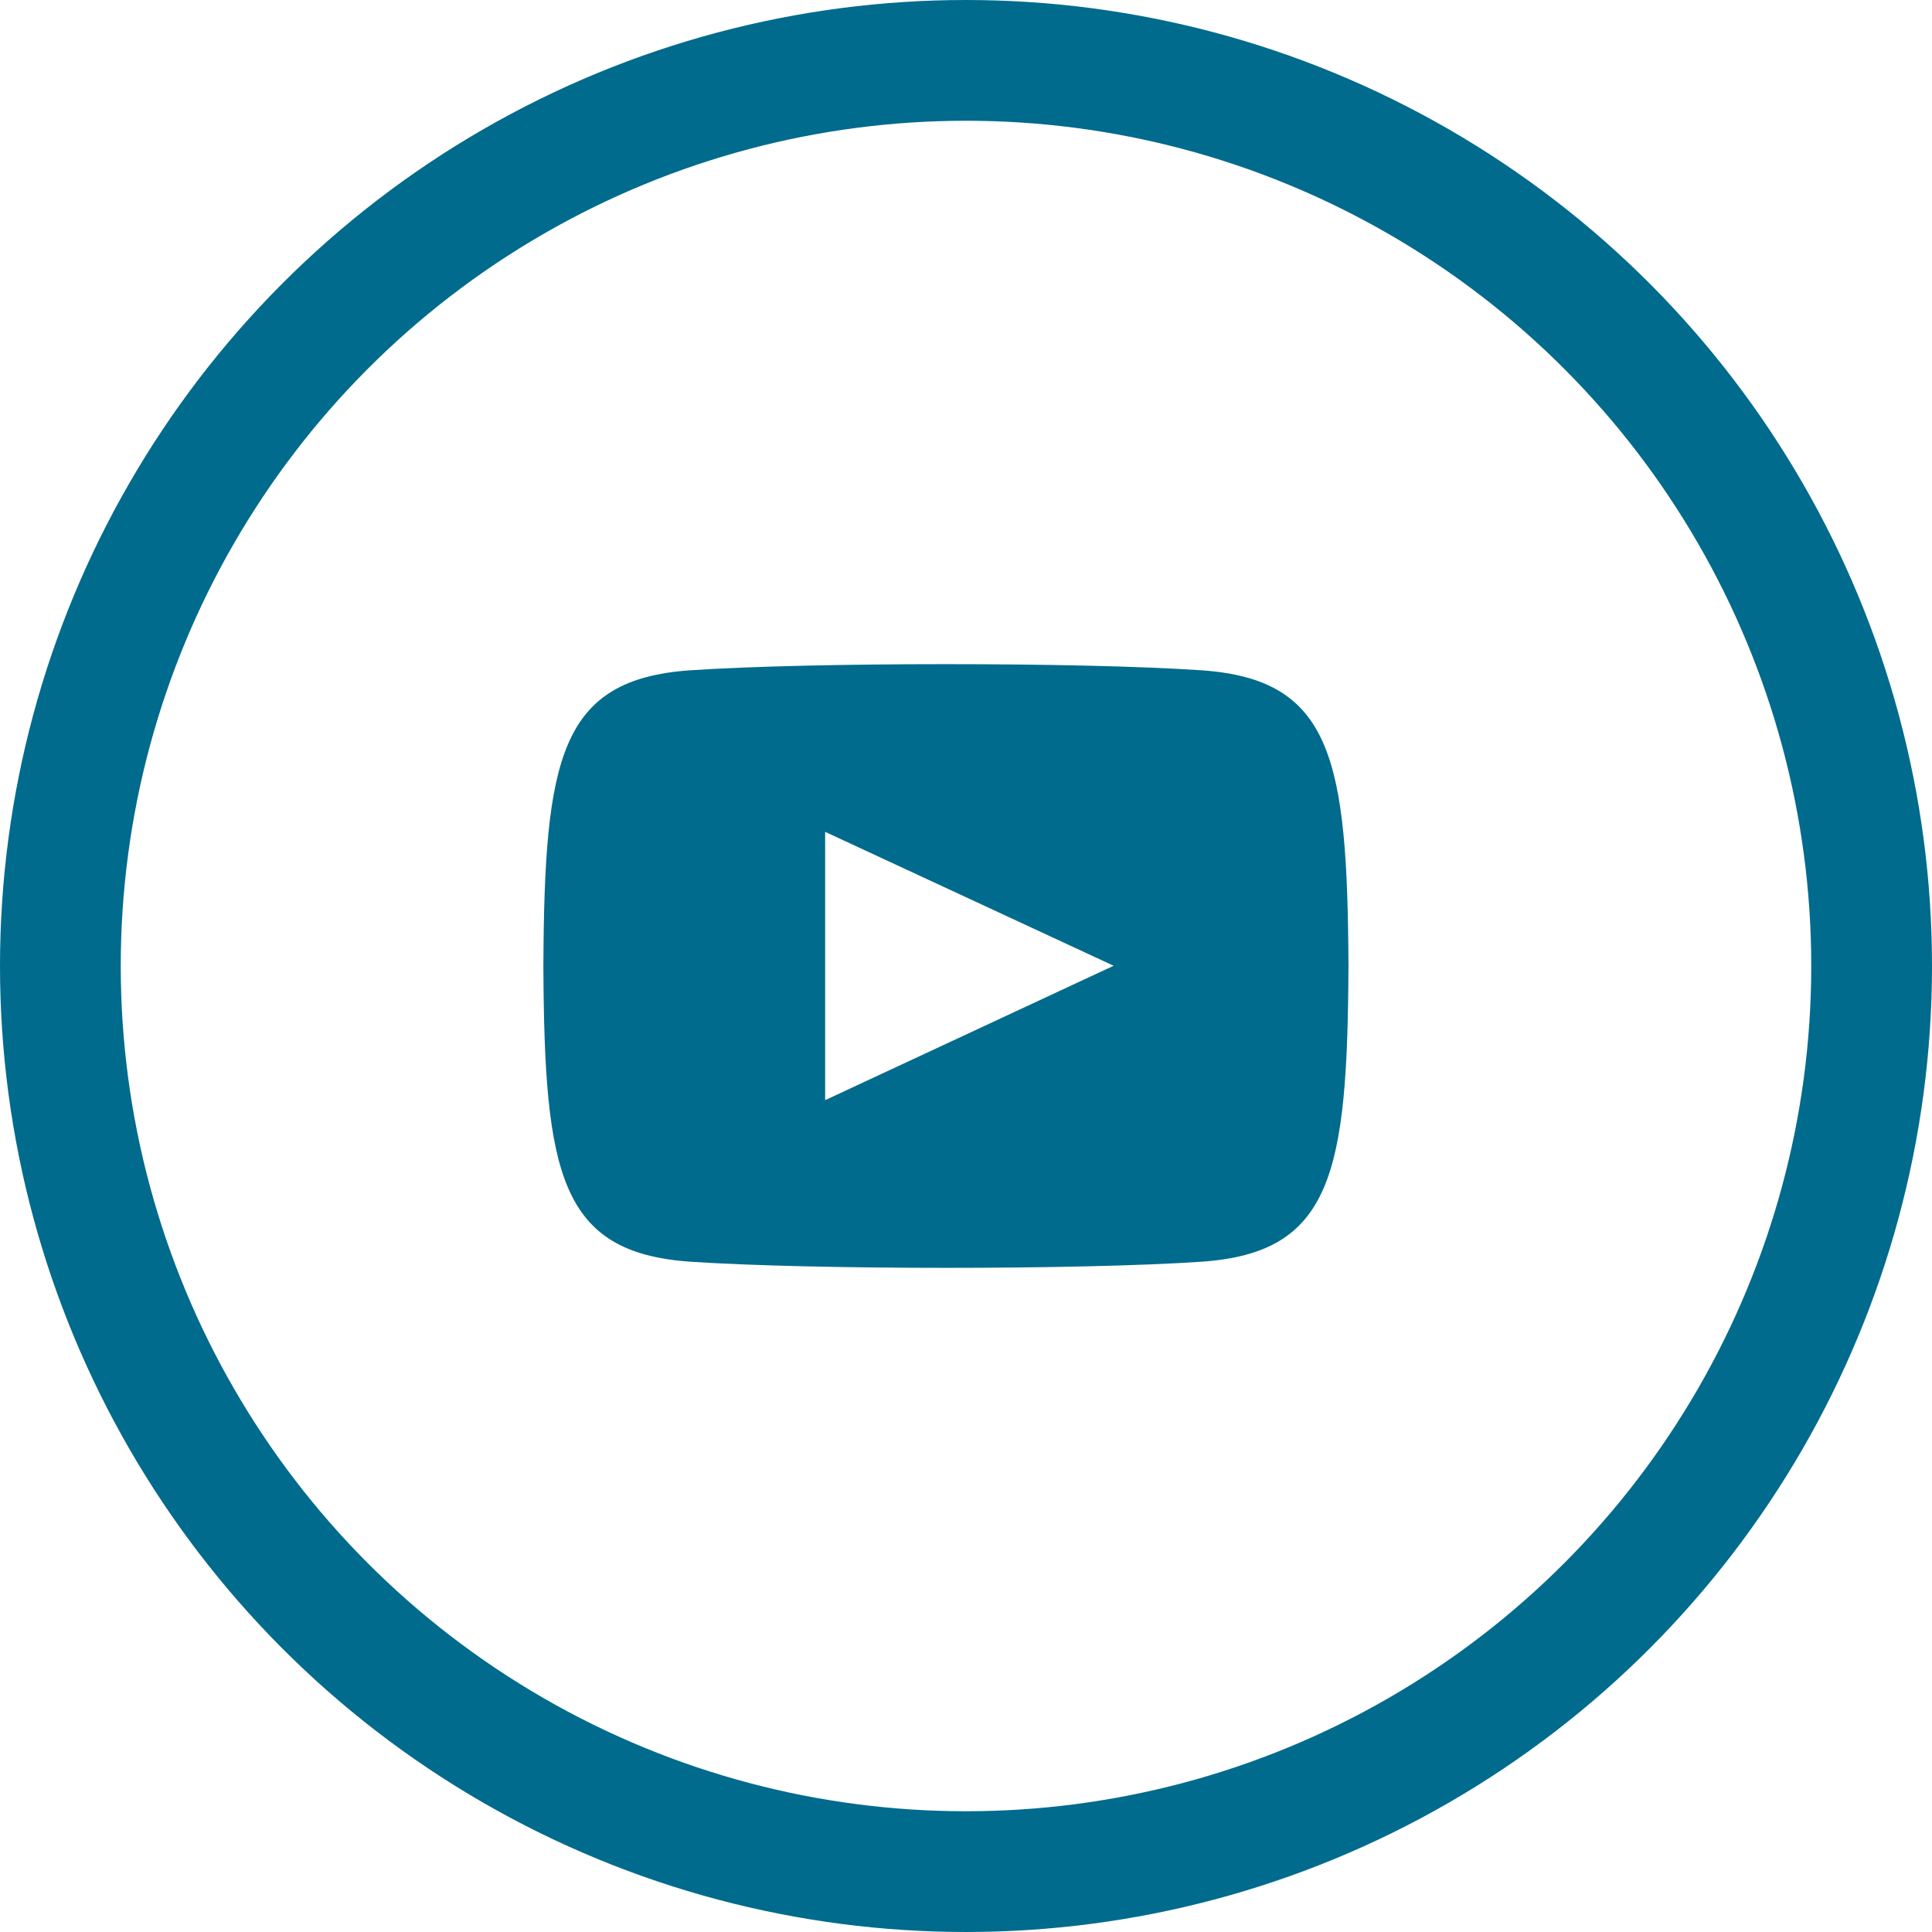
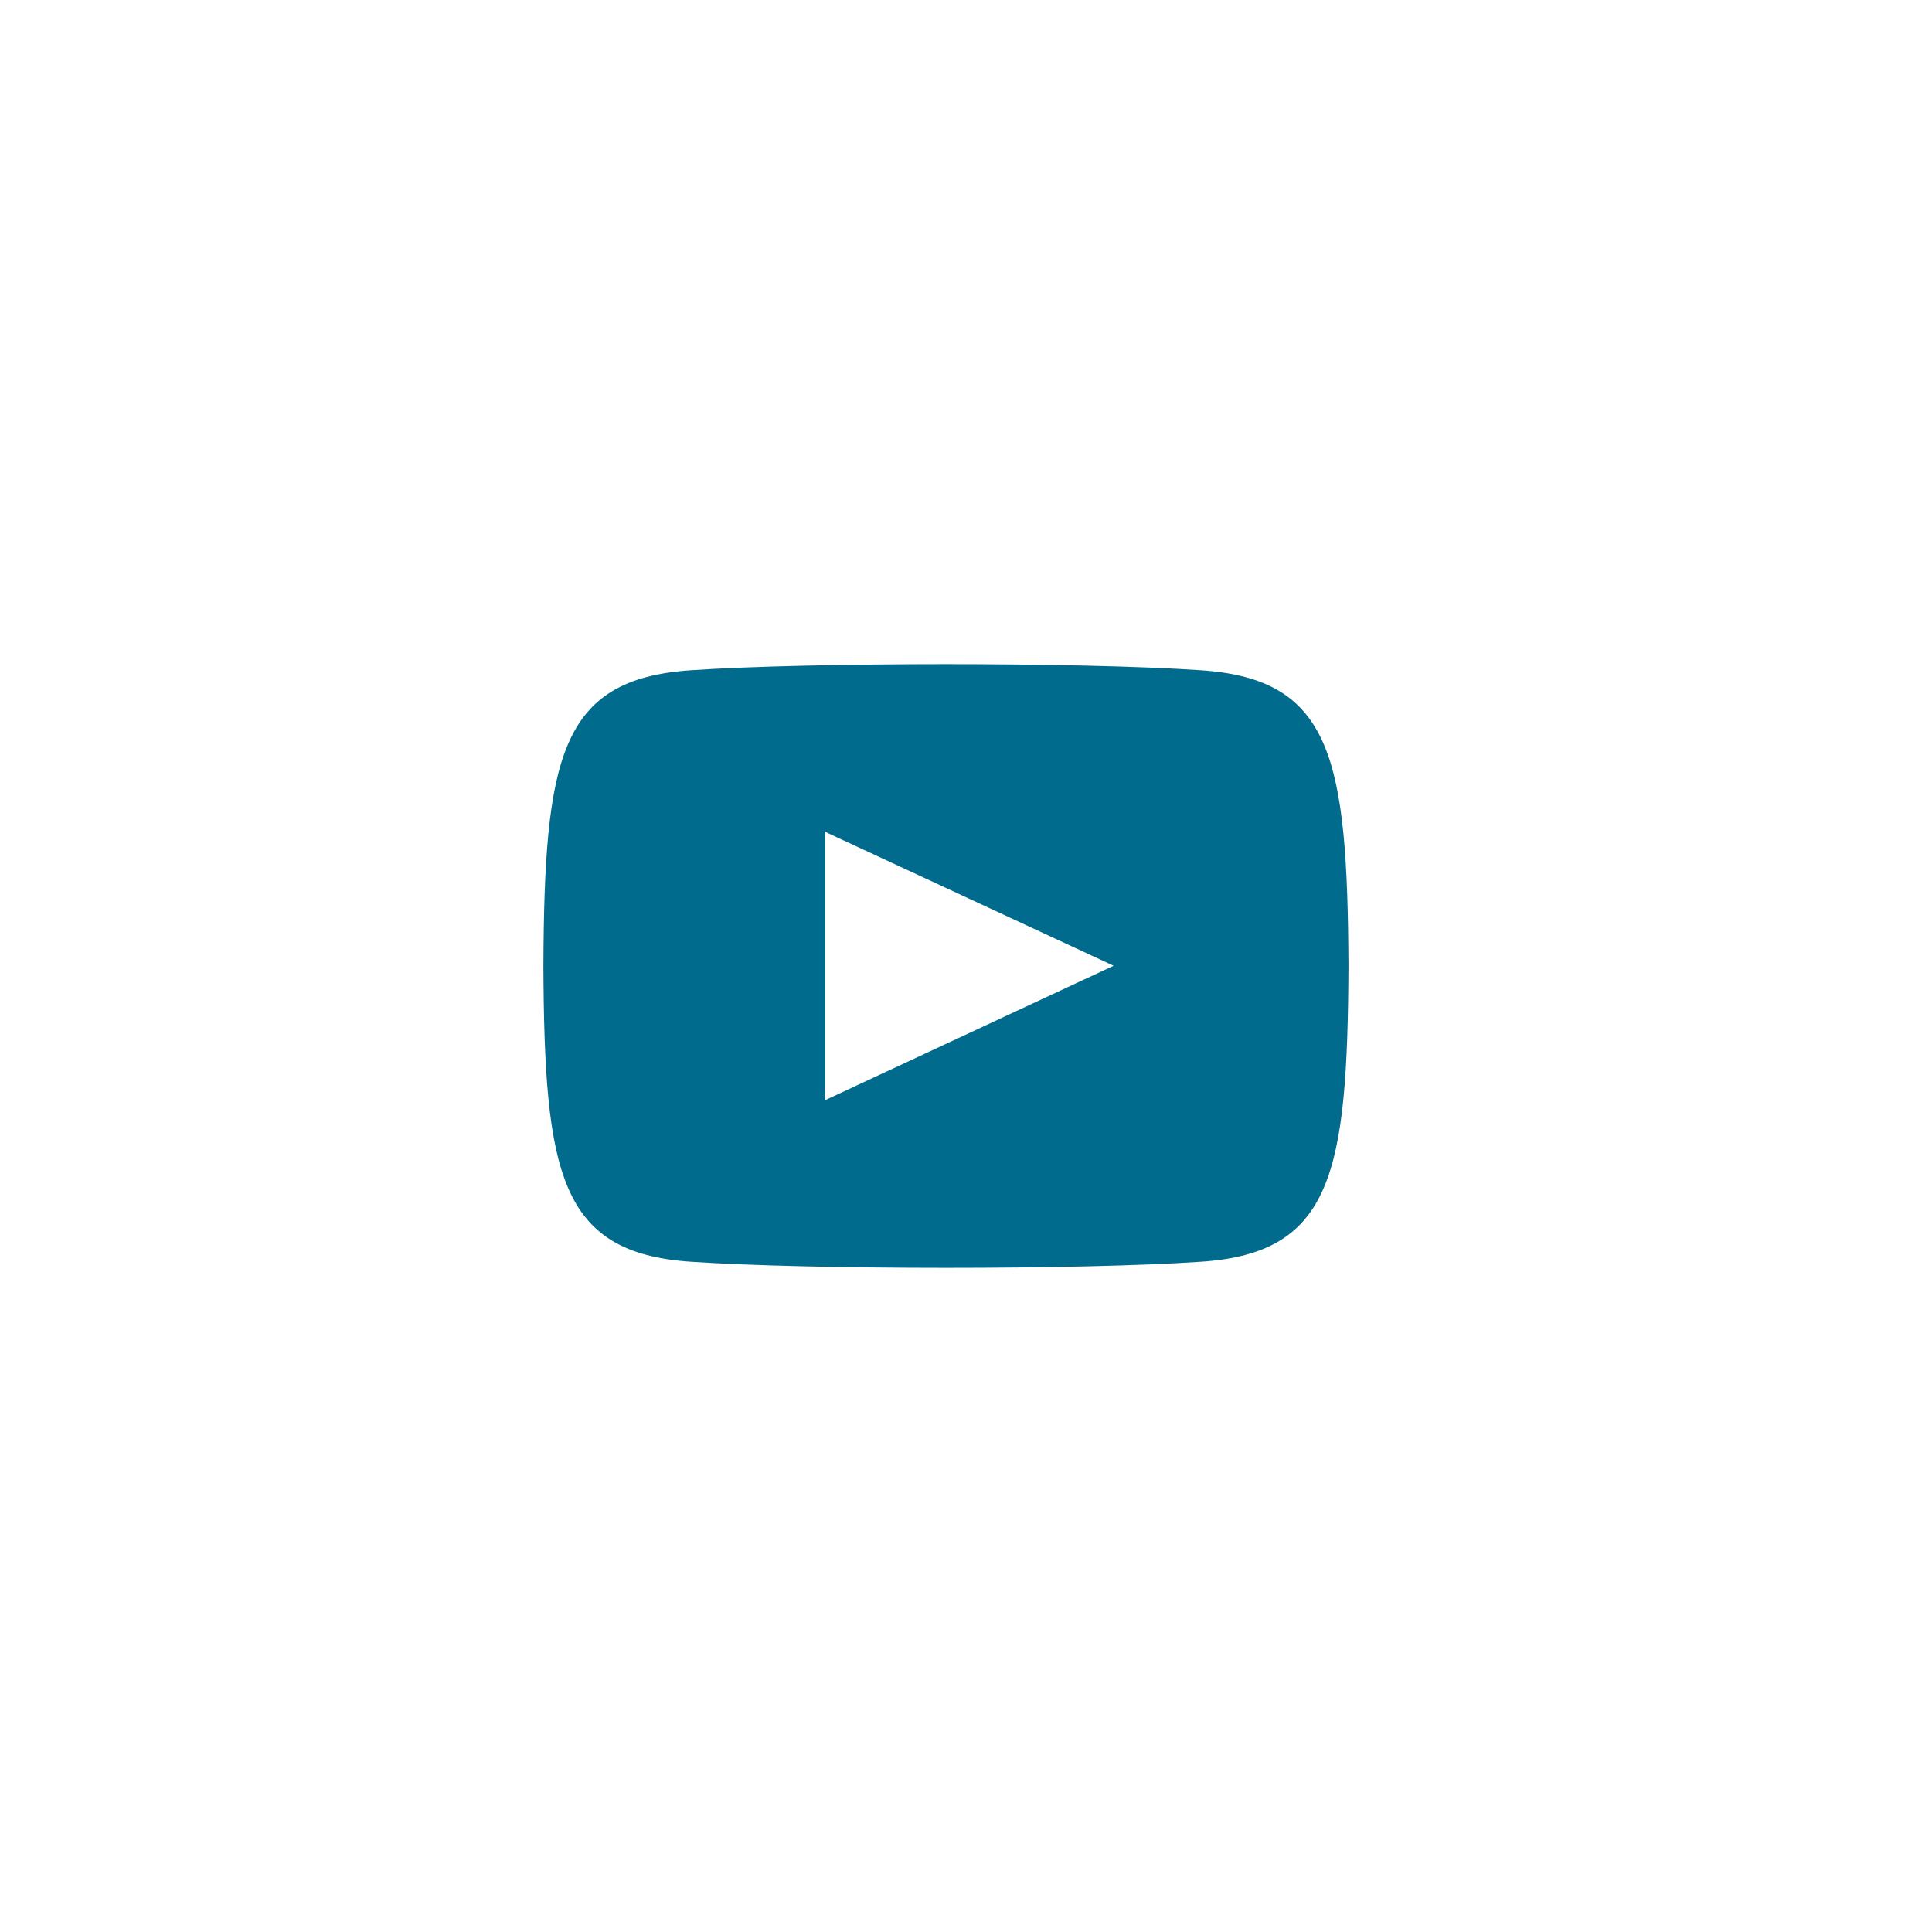
<svg xmlns="http://www.w3.org/2000/svg" fill="none" viewBox="0 0 32 32">
  <path fill-rule="evenodd" clip-rule="evenodd" d="M11.436 11.102c1.999-.135 6.459-.136 8.461 0 2.167.148 2.42 1.462 2.438 4.898-.017 3.44-.272 4.75-2.437 4.898-2.002.136-6.462.135-8.461 0C9.27 20.75 9.017 19.436 9 16c.017-3.442.271-4.75 2.436-4.898zm7.009 4.894l-4.778-2.218v4.444l4.778-2.226z" fill="#006B8D" />
-   <circle cx="16" cy="16" r="15" stroke="#006B8D" stroke-width="2" />
</svg>